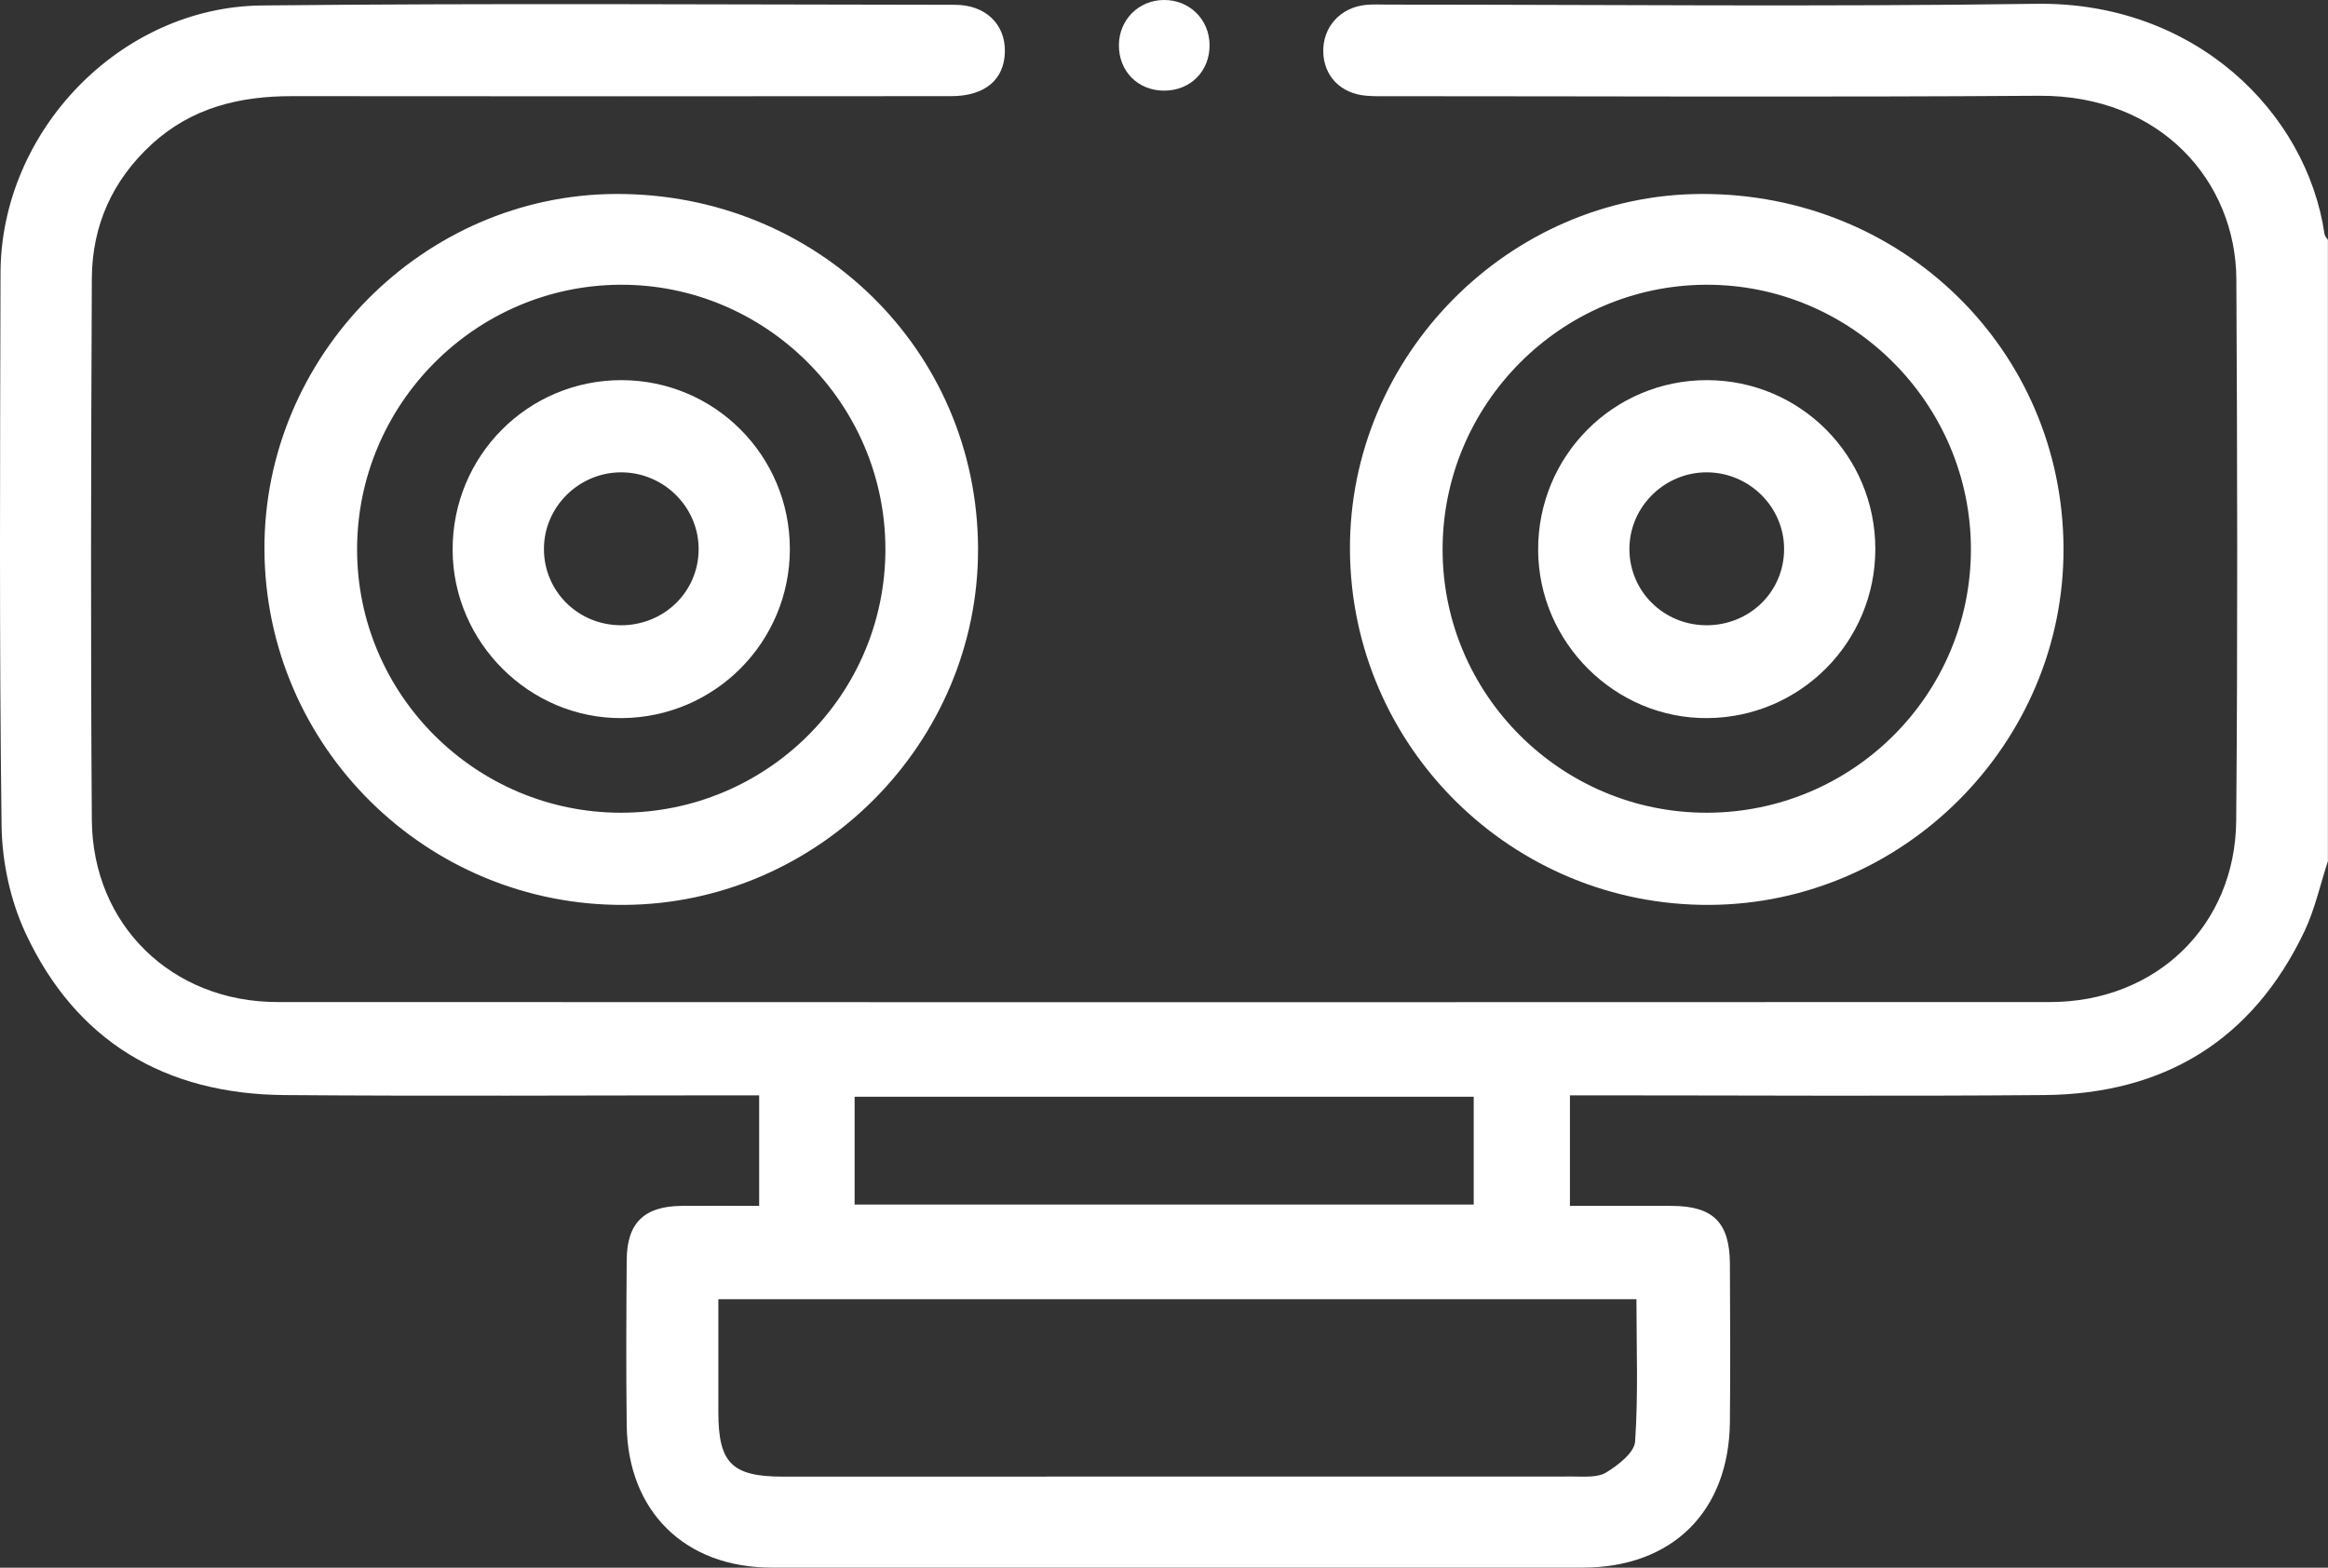
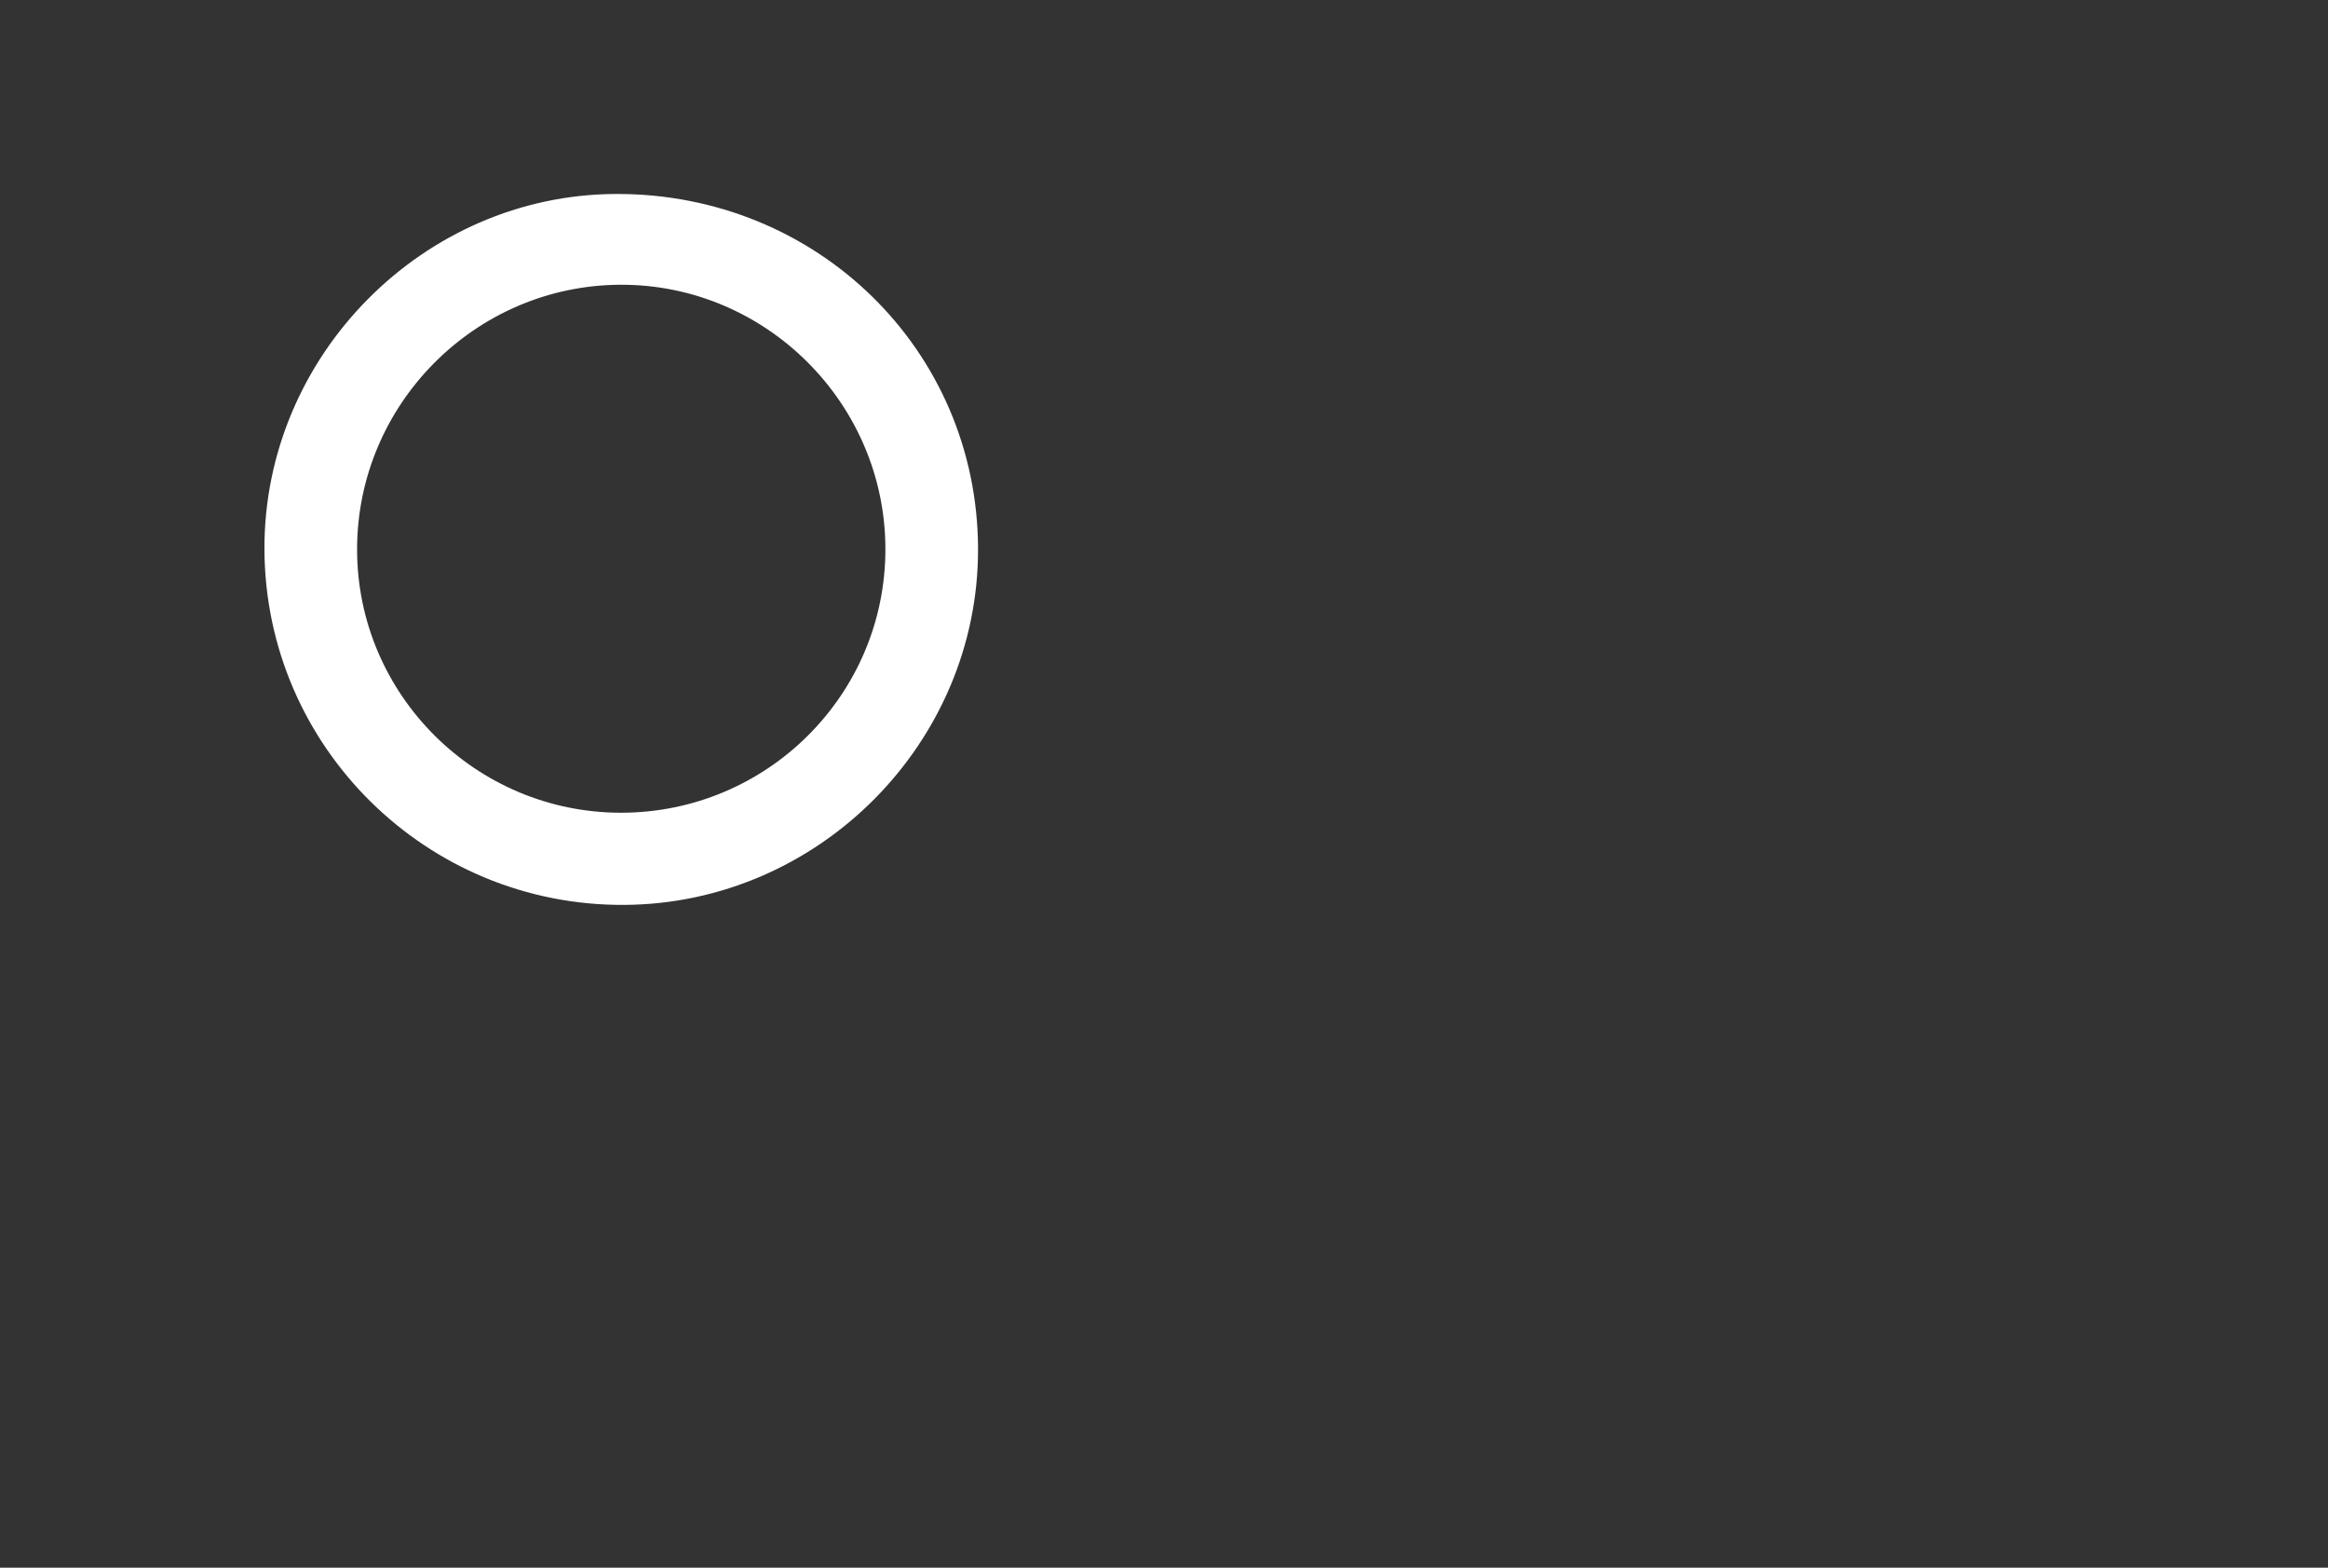
<svg xmlns="http://www.w3.org/2000/svg" width="49" height="33" viewBox="0 0 49 33" fill="none">
  <rect x="0" y="0" width="49" height="33" fill="#333333" stroke="none" />
  <g clip-path="url(#clip0_1079_4439)">
-     <path d="M49 18.12C48.839 18.613 48.727 19.129 48.508 19.596C47.418 21.893 45.556 23.029 43.03 23.051C39.904 23.077 36.779 23.057 33.654 23.057C33.464 23.057 33.274 23.057 33.044 23.057V25.384C33.766 25.384 34.479 25.381 35.192 25.384C36.056 25.388 36.406 25.731 36.411 26.601C36.417 27.714 36.422 28.826 36.411 29.939C36.389 31.821 35.195 32.996 33.317 32.998C27.625 32.998 21.932 32.999 16.24 32.998C14.418 32.998 13.213 31.816 13.191 29.999C13.177 28.839 13.182 27.678 13.191 26.517C13.197 25.742 13.56 25.392 14.341 25.384C14.88 25.379 15.416 25.384 15.979 25.384V23.057C15.776 23.057 15.59 23.057 15.405 23.057C12.264 23.057 9.122 23.076 5.981 23.051C3.475 23.03 1.594 21.919 0.534 19.634C0.217 18.95 0.043 18.14 0.033 17.384C-0.017 13.508 0.002 9.628 0.011 5.749C0.018 2.769 2.521 0.147 5.509 0.115C10.372 0.064 15.236 0.097 20.099 0.101C20.742 0.101 21.159 0.507 21.151 1.082C21.143 1.673 20.737 2.023 20.02 2.024C15.396 2.028 10.771 2.029 6.147 2.024C5.043 2.023 4.037 2.265 3.198 3.032C2.365 3.795 1.938 4.75 1.933 5.862C1.916 9.661 1.906 13.46 1.933 17.261C1.949 19.473 3.621 21.093 5.839 21.093C18.276 21.098 30.714 21.098 43.151 21.093C45.376 21.093 47.05 19.488 47.068 17.272C47.1 13.473 47.091 9.674 47.071 5.874C47.059 3.827 45.488 1.998 42.915 2.016C38.37 2.048 33.826 2.025 29.281 2.025C29.106 2.025 28.93 2.03 28.756 2.015C28.219 1.97 27.864 1.603 27.852 1.093C27.841 0.57 28.209 0.158 28.748 0.103C28.907 0.088 29.067 0.097 29.226 0.097C33.771 0.097 38.317 0.145 42.86 0.08C46.2 0.033 48.552 2.363 48.927 4.929C48.933 4.972 48.974 5.01 48.998 5.049V18.119L49 18.12ZM15.12 27.348C15.12 28.176 15.12 28.952 15.12 29.727C15.12 30.798 15.405 31.083 16.479 31.083C22.023 31.083 27.567 31.083 33.112 31.081C33.349 31.081 33.629 31.106 33.81 30.994C34.061 30.84 34.401 30.577 34.416 30.343C34.484 29.354 34.444 28.356 34.444 27.348H15.12ZM31.019 23.086H17.988V25.356H31.019V23.086Z" fill="#fff" />
    <path d="M20.586 11.541C20.602 15.631 17.235 19.025 13.139 19.048C8.981 19.072 5.587 15.721 5.566 11.572C5.546 7.496 8.906 4.096 12.966 4.083C17.198 4.069 20.57 7.369 20.586 11.541ZM13.078 17.108C16.146 17.104 18.634 14.624 18.636 11.566C18.639 8.493 16.115 5.976 13.05 5.994C9.997 6.011 7.513 8.516 7.516 11.571C7.519 14.624 10.018 17.112 13.079 17.108H13.078Z" fill="#fff" />
-     <path d="M25.459 0.948C25.463 1.5 25.055 1.909 24.502 1.908C23.948 1.908 23.544 1.496 23.551 0.943C23.557 0.418 23.961 0.01 24.484 -5.99261e-05C25.029 -0.01 25.456 0.404 25.459 0.948Z" fill="#fff" />
-     <path d="M16.625 11.555C16.625 13.513 15.049 15.102 13.09 15.116C11.151 15.131 9.536 13.529 9.527 11.582C9.518 9.598 11.11 7.998 13.086 8.002C15.045 8.007 16.623 9.591 16.625 11.554V11.555ZM13.053 13.162C13.973 13.17 14.705 12.459 14.705 11.557C14.705 10.681 13.985 9.957 13.099 9.943C12.198 9.929 11.447 10.663 11.449 11.558C11.449 12.442 12.162 13.153 13.054 13.161L13.053 13.162Z" fill="#fff" />
-     <path d="M43.433 11.541C43.45 15.631 40.083 19.025 35.987 19.048C31.829 19.072 28.435 15.721 28.414 11.572C28.394 7.496 31.753 4.096 35.813 4.083C40.046 4.069 43.418 7.369 43.433 11.541ZM35.926 17.108C38.994 17.104 41.481 14.624 41.484 11.566C41.486 8.493 38.963 5.976 35.898 5.994C32.845 6.011 30.361 8.516 30.364 11.571C30.366 14.624 32.865 17.112 35.927 17.108H35.926Z" fill="#fff" />
-     <path d="M39.472 11.555C39.472 13.513 37.896 15.102 35.938 15.116C33.998 15.131 32.384 13.529 32.375 11.582C32.366 9.598 33.958 7.998 35.934 8.002C37.892 8.007 39.471 9.591 39.472 11.554V11.555ZM35.901 13.162C36.821 13.17 37.552 12.459 37.552 11.557C37.552 10.681 36.833 9.957 35.947 9.943C35.045 9.929 34.295 10.663 34.296 11.558C34.296 12.442 35.01 13.153 35.902 13.161L35.901 13.162Z" fill="#fff" />
  </g>
  <defs>
    <clipPath id="clip0_1079_4439">
      <rect width="49" height="33" fill="white" />
    </clipPath>
  </defs>
</svg>